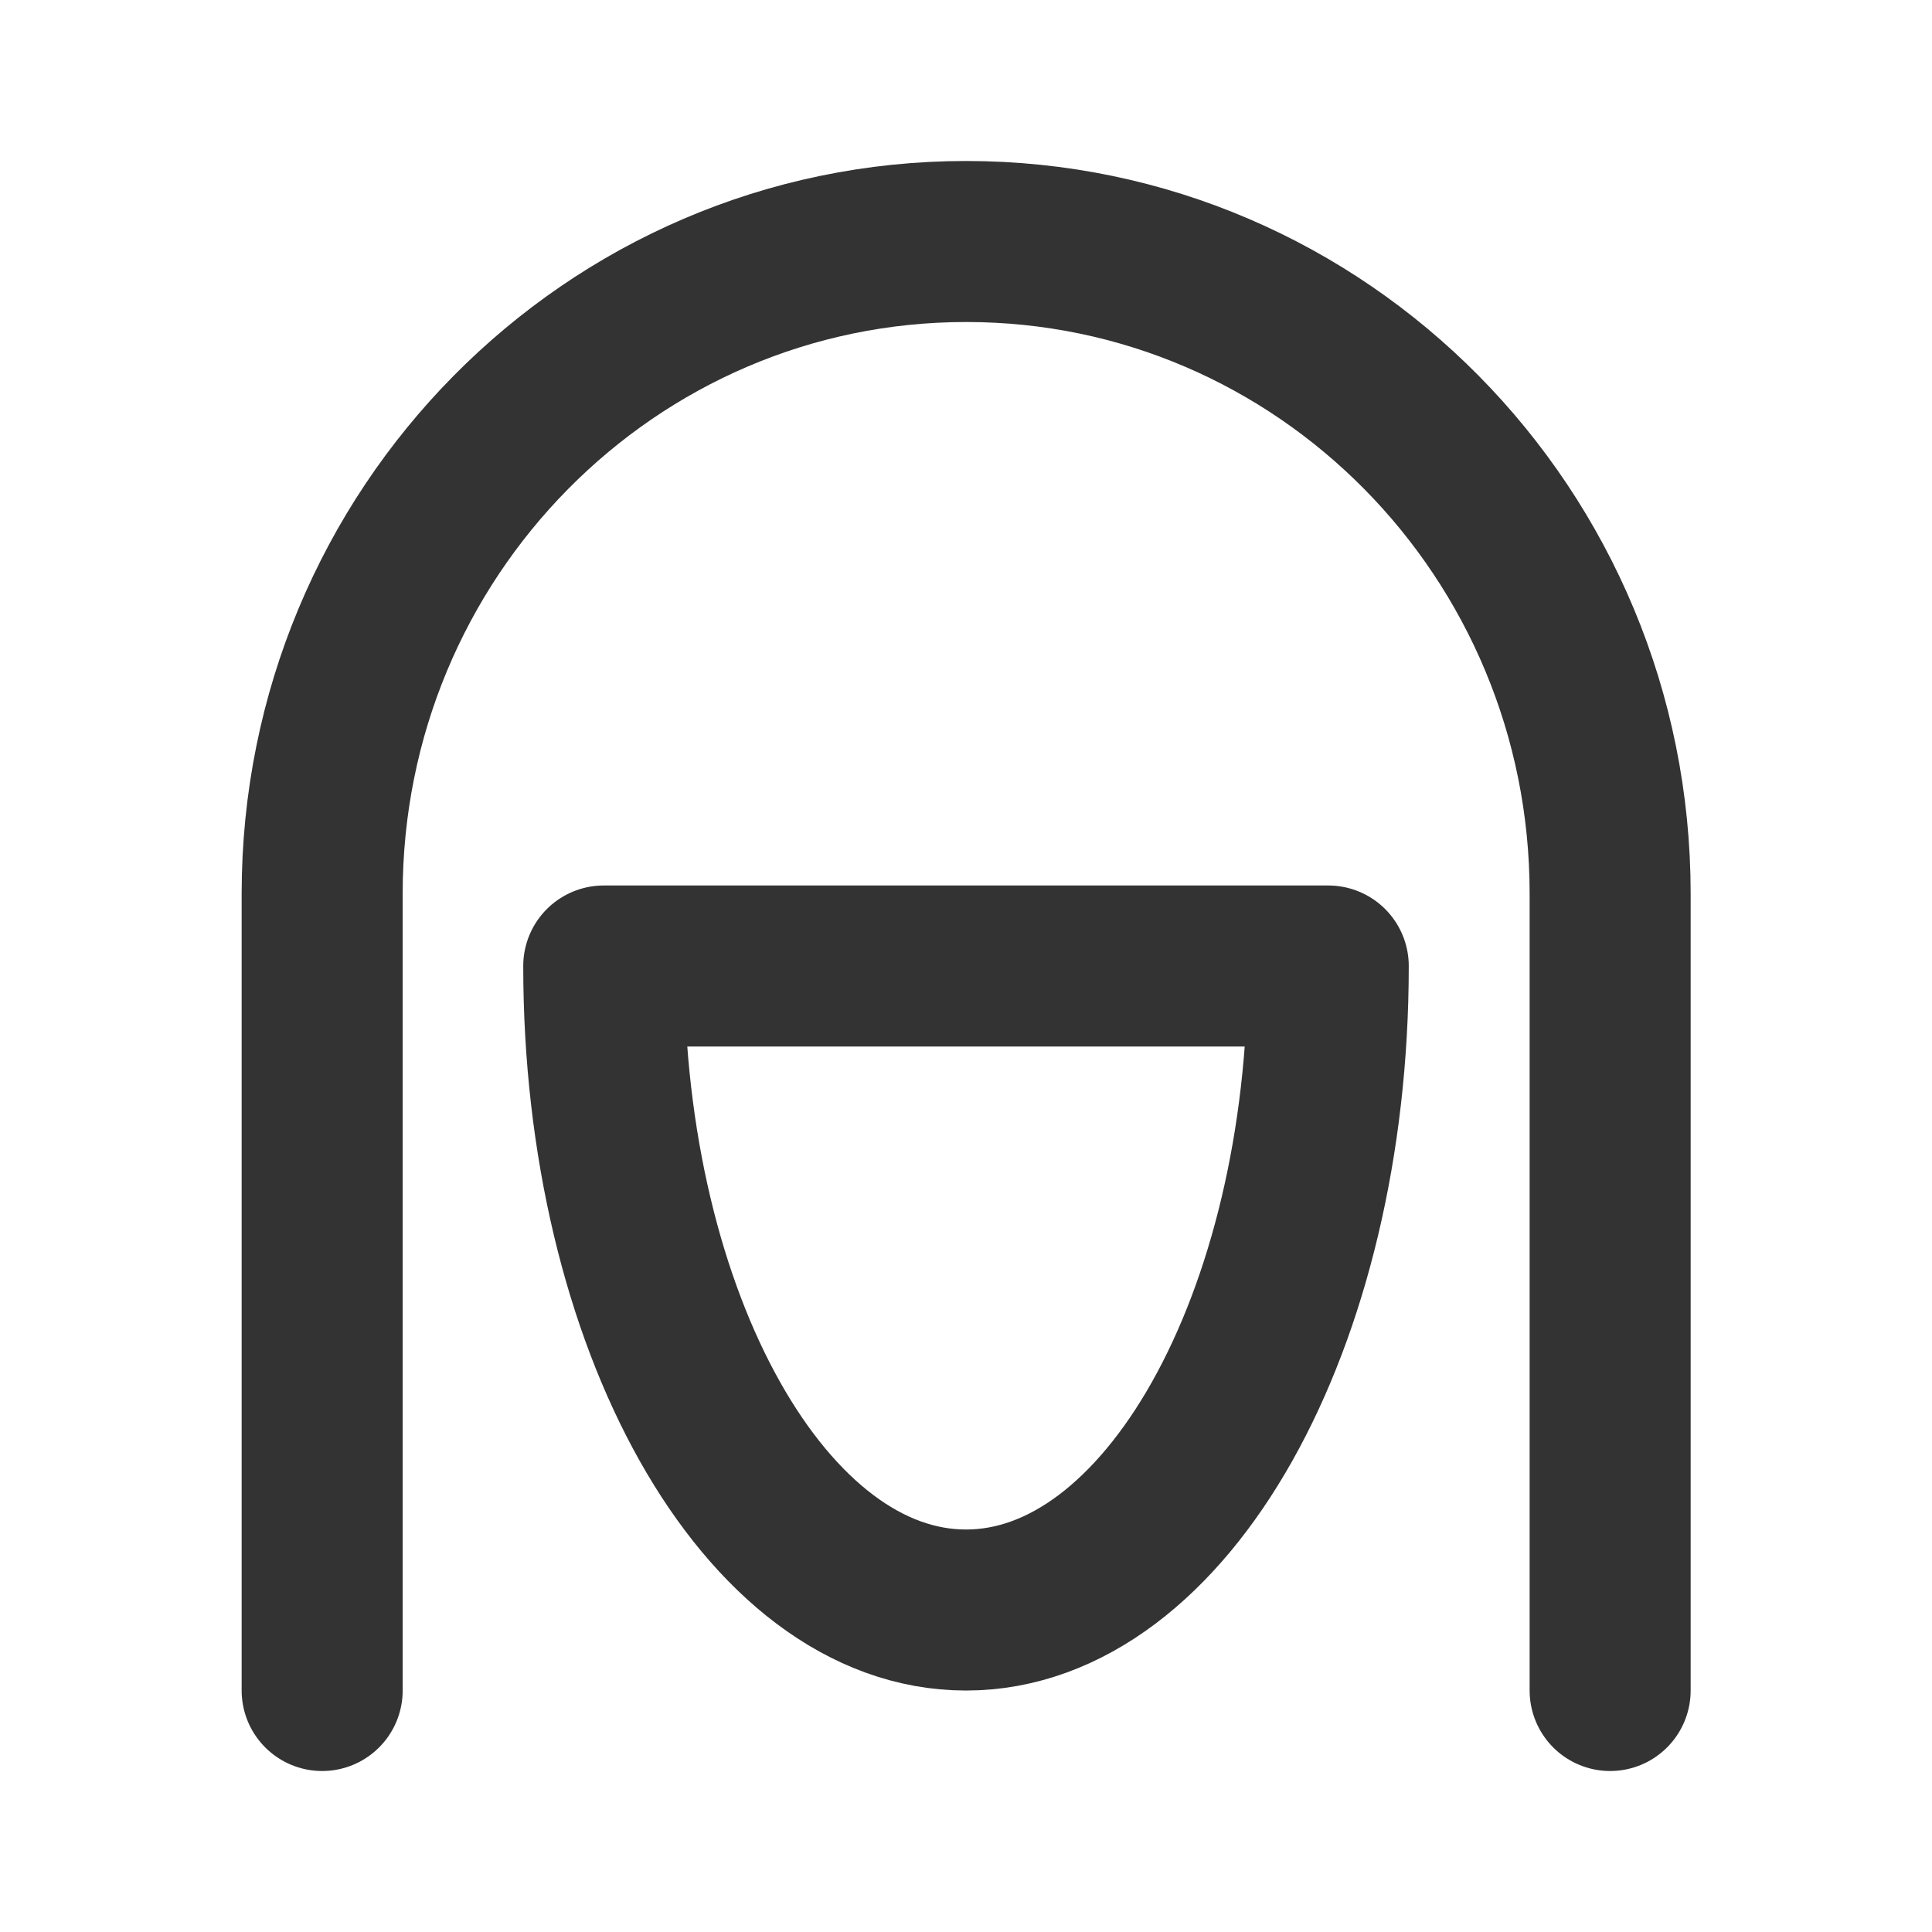
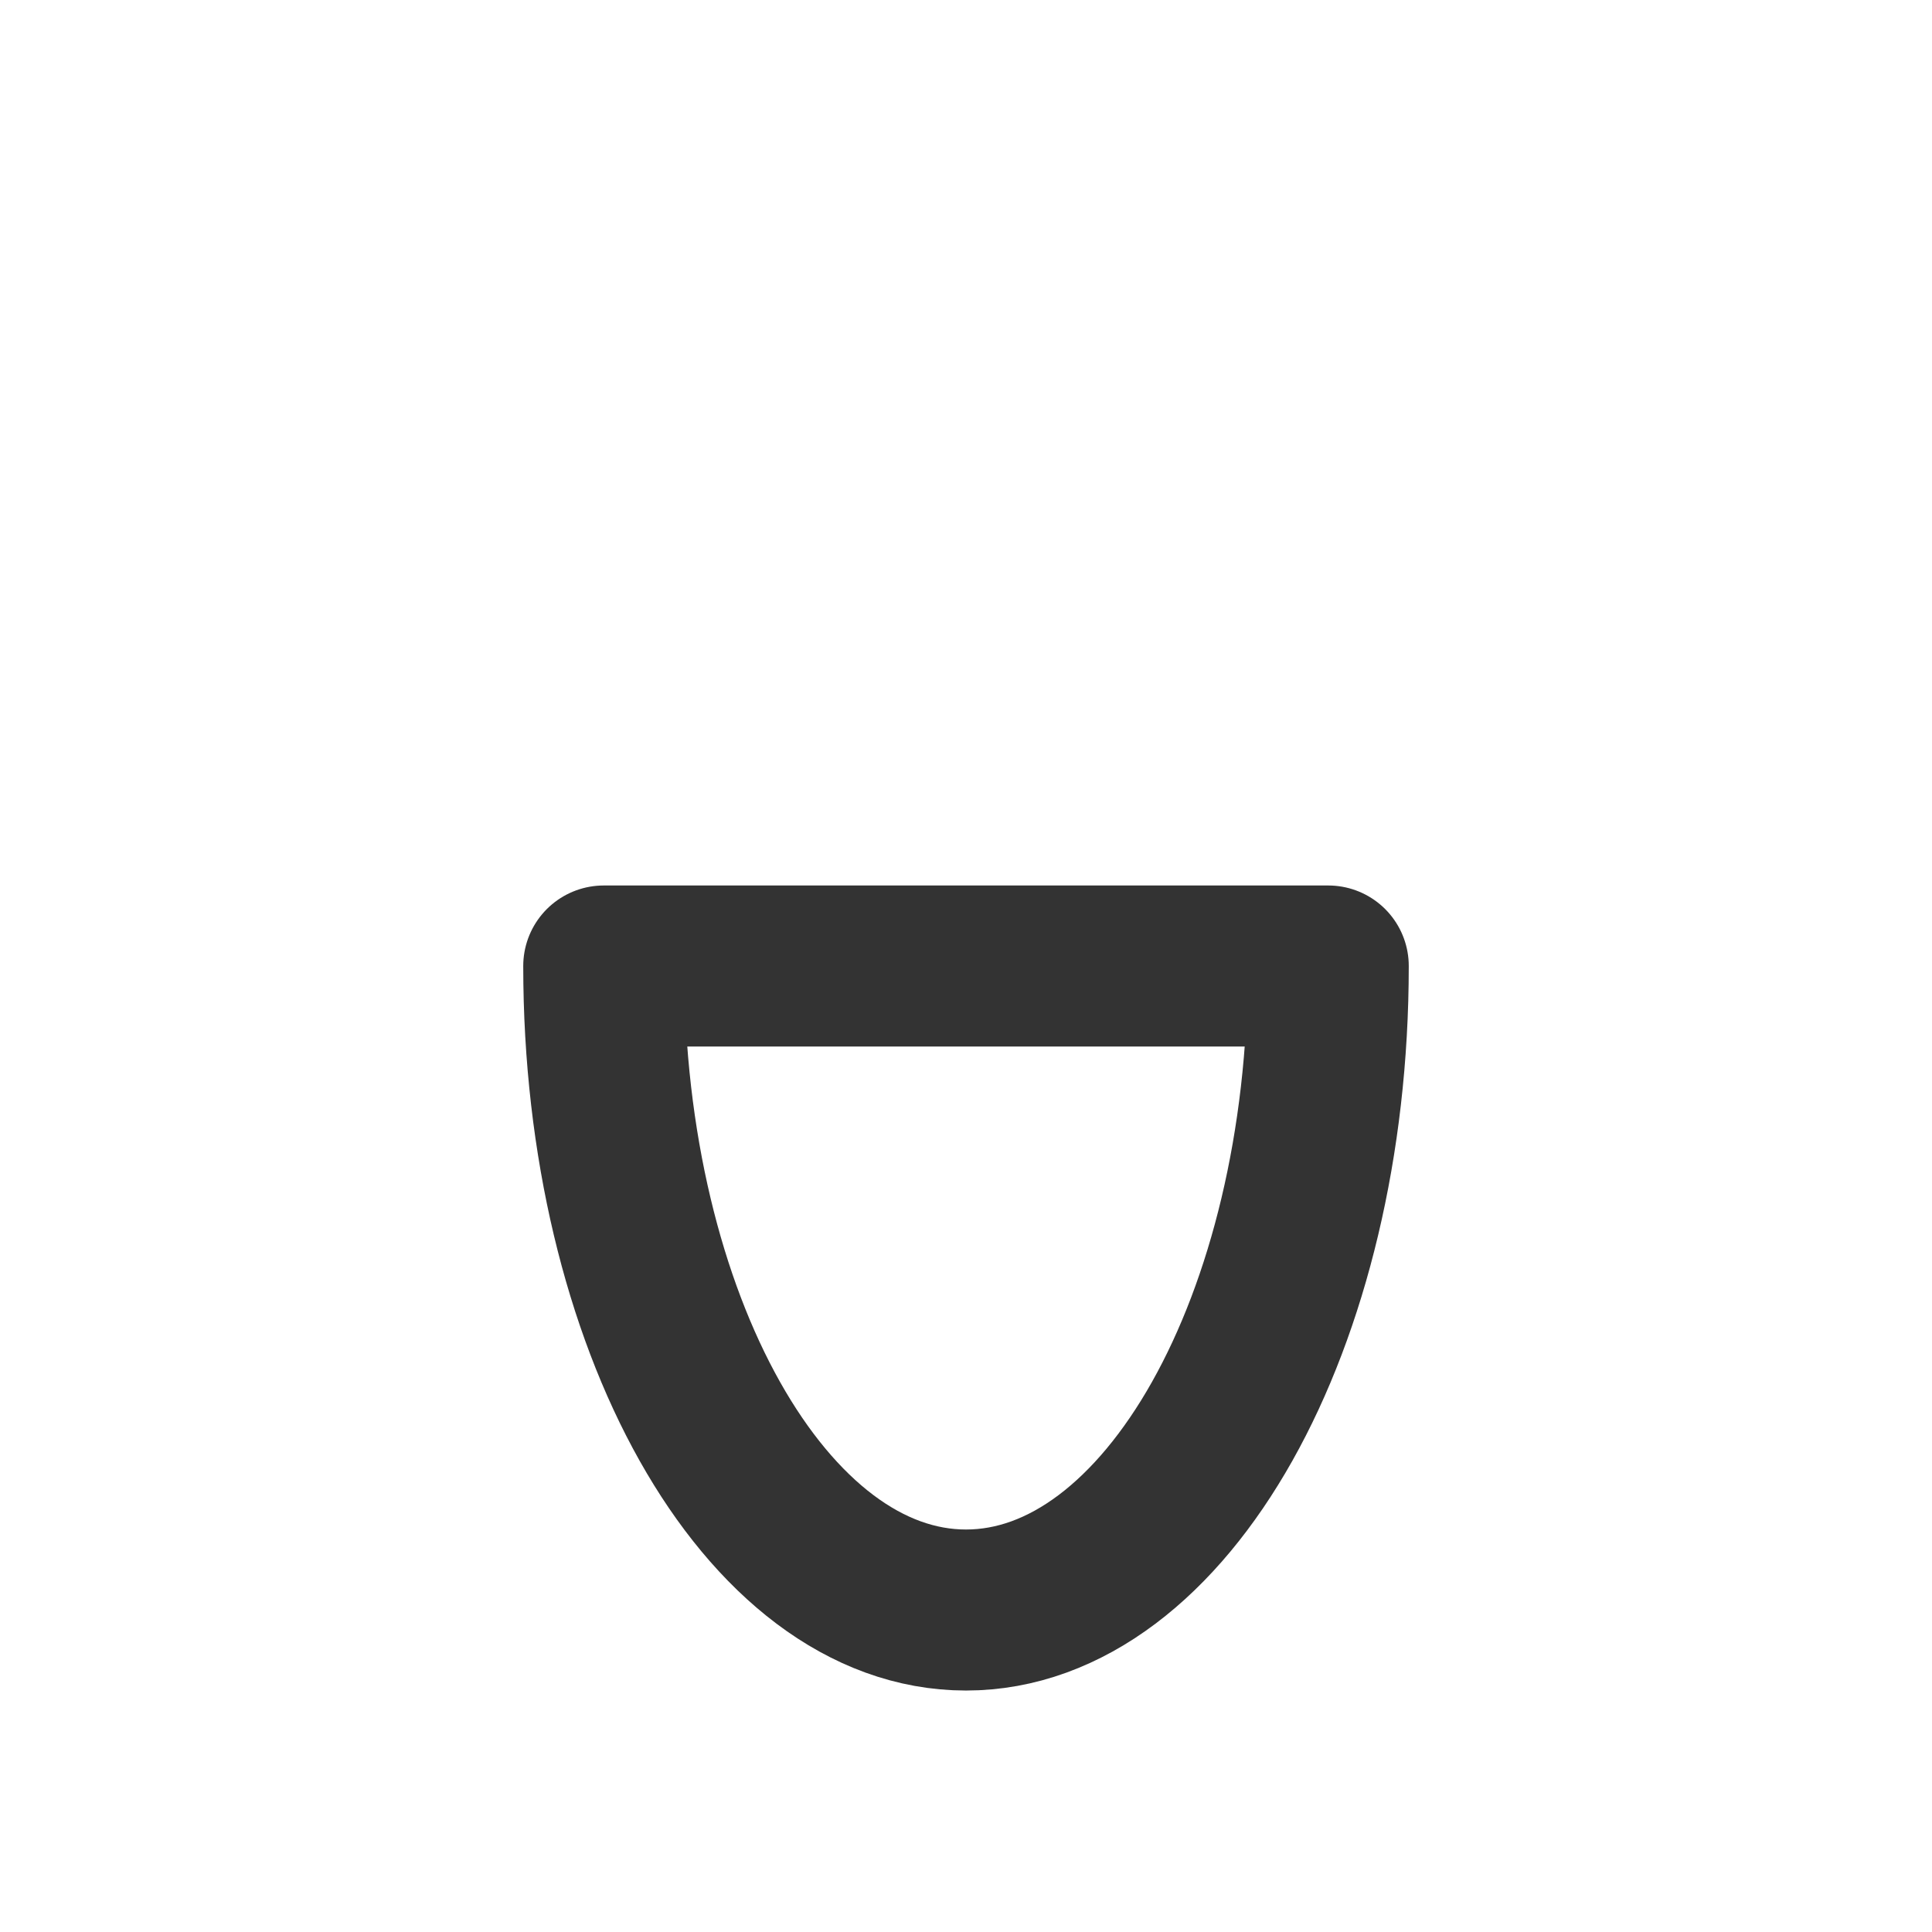
<svg xmlns="http://www.w3.org/2000/svg" width="32" height="32" viewBox="0 0 32 32" fill="none">
-   <path d="M26.669 28C26.669 28 26.669 19.39 26.669 14.8C26.669 8.835 21.894 4 16.003 4C10.112 4 5.336 8.835 5.336 14.8C5.336 18.797 5.336 28 5.336 28" stroke="#333333" stroke-width="2.667" stroke-linecap="round" stroke-linejoin="round" />
  <path d="M16 26.667C19.314 26.667 22 21.891 22 16H10C10 21.891 12.686 26.667 16 26.667Z" stroke="#333333" stroke-width="2.667" stroke-linecap="round" stroke-linejoin="round" />
</svg>